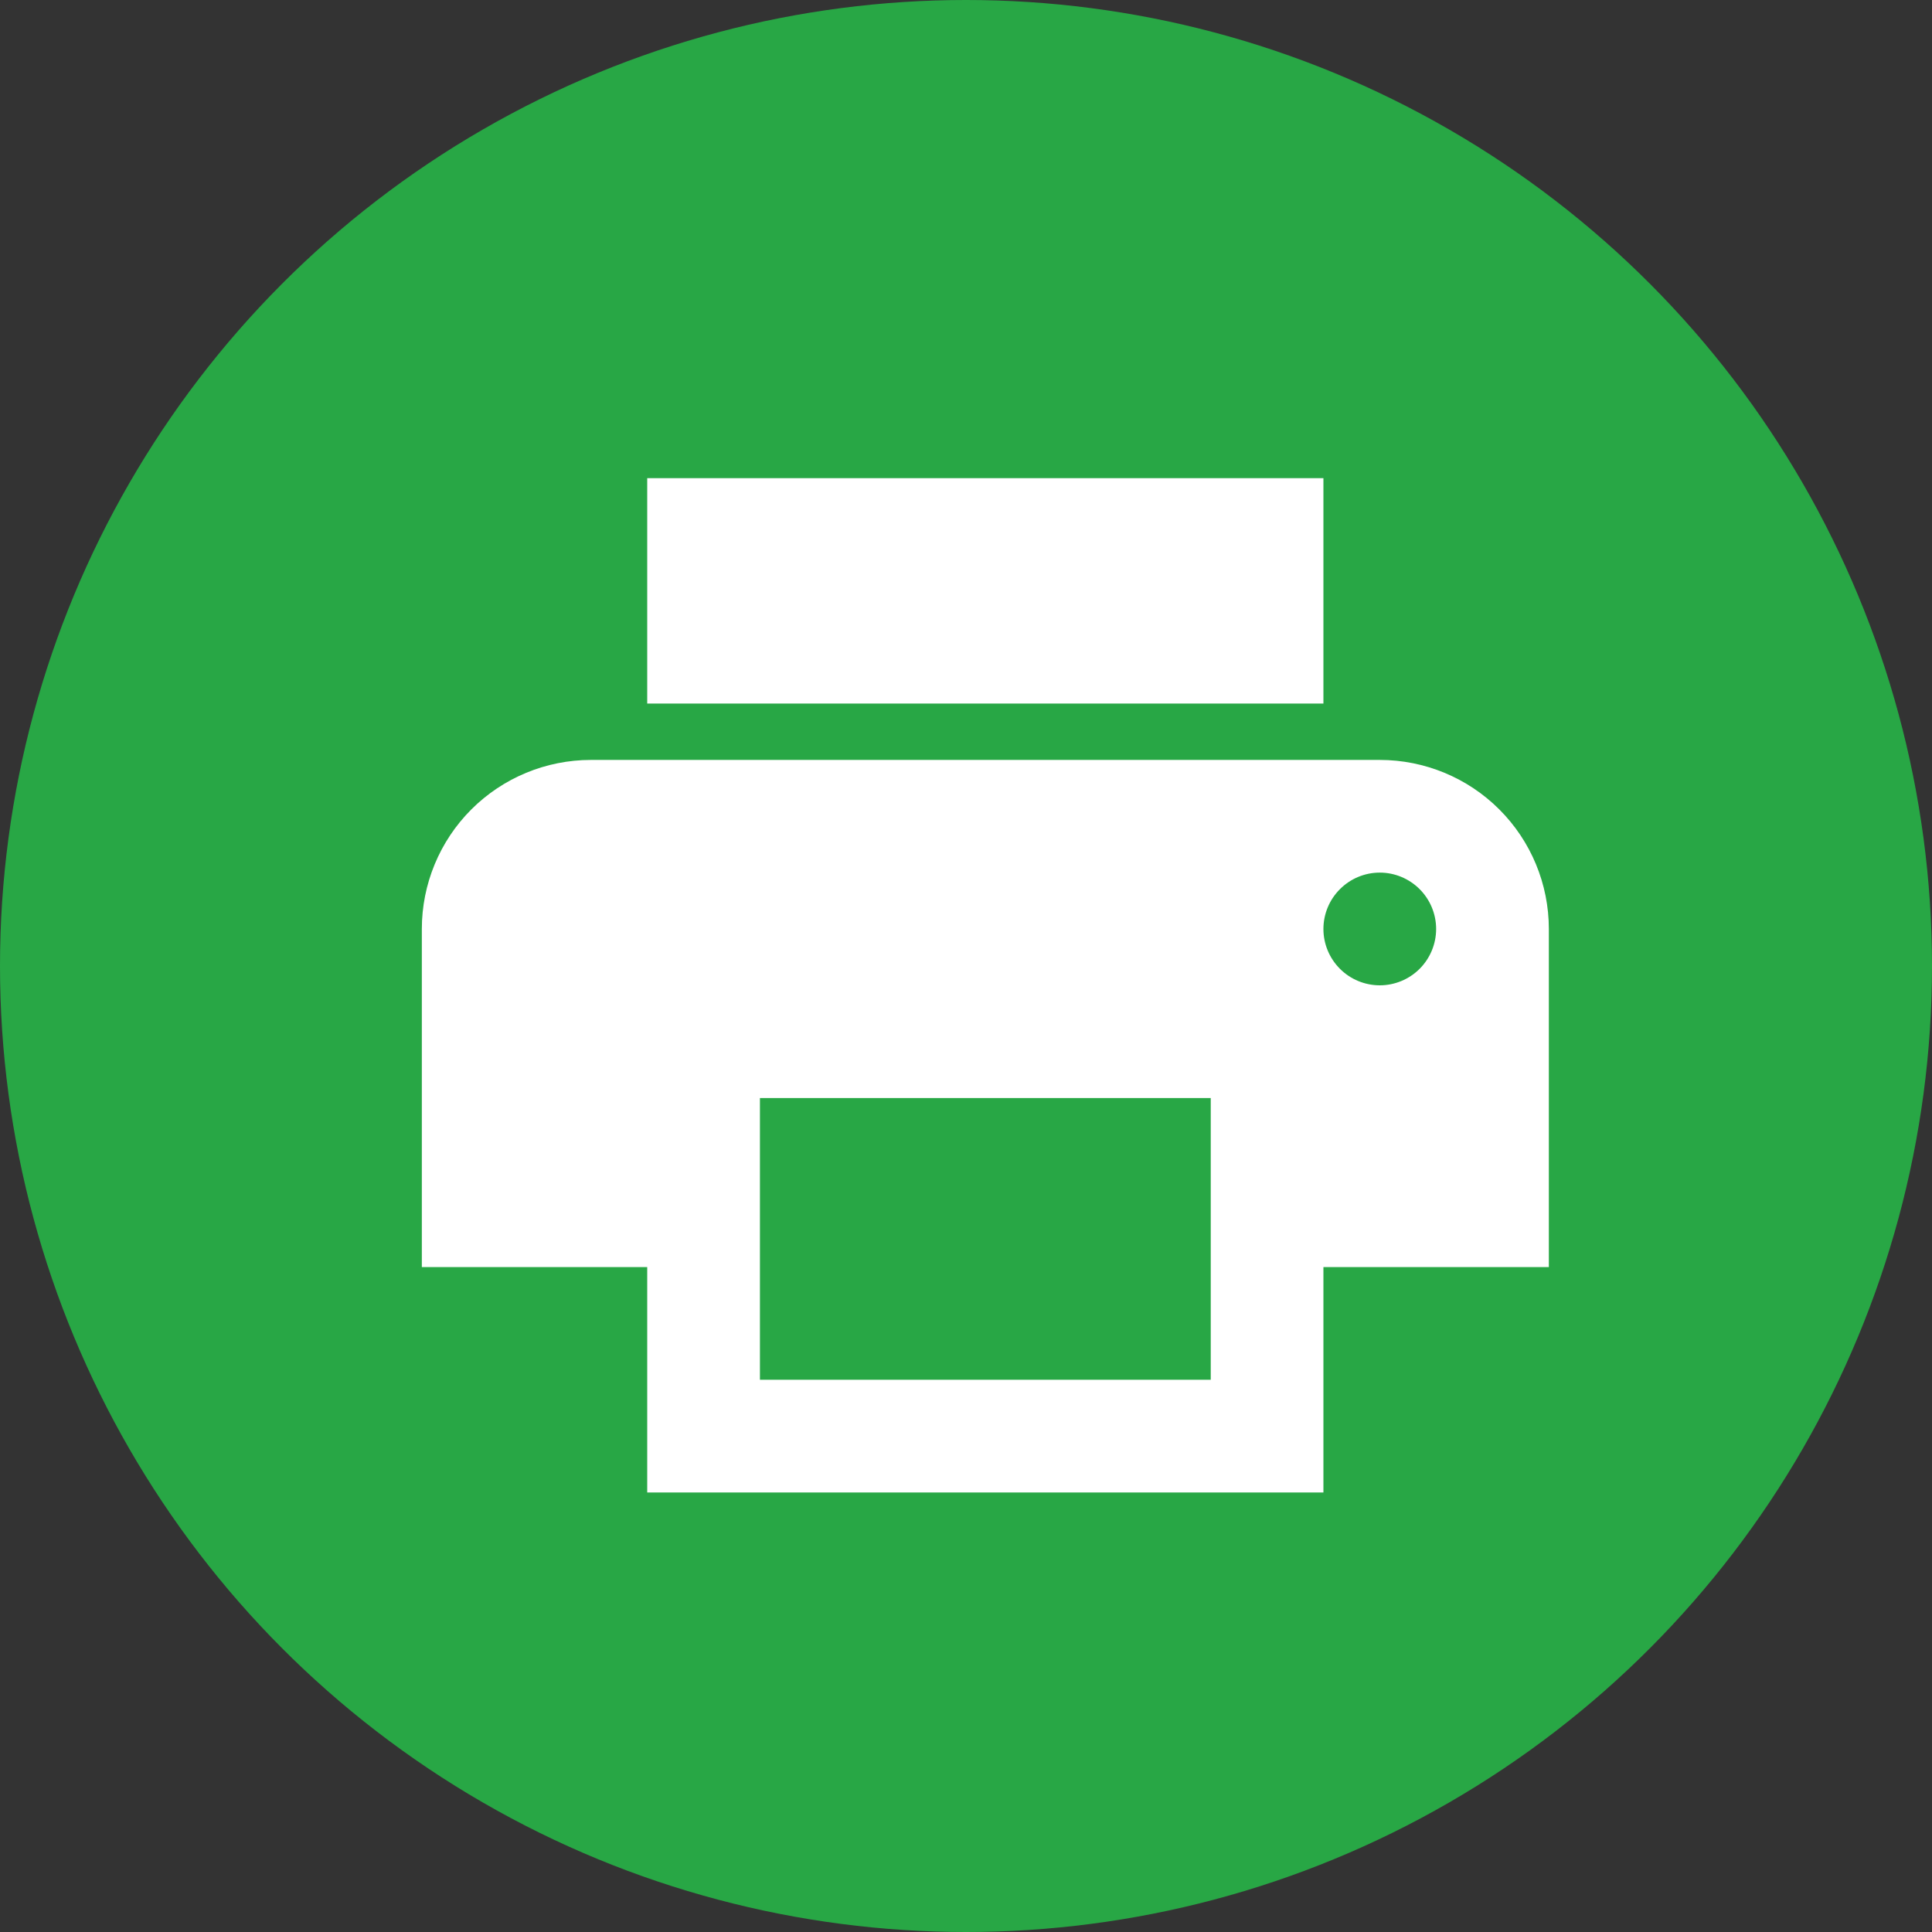
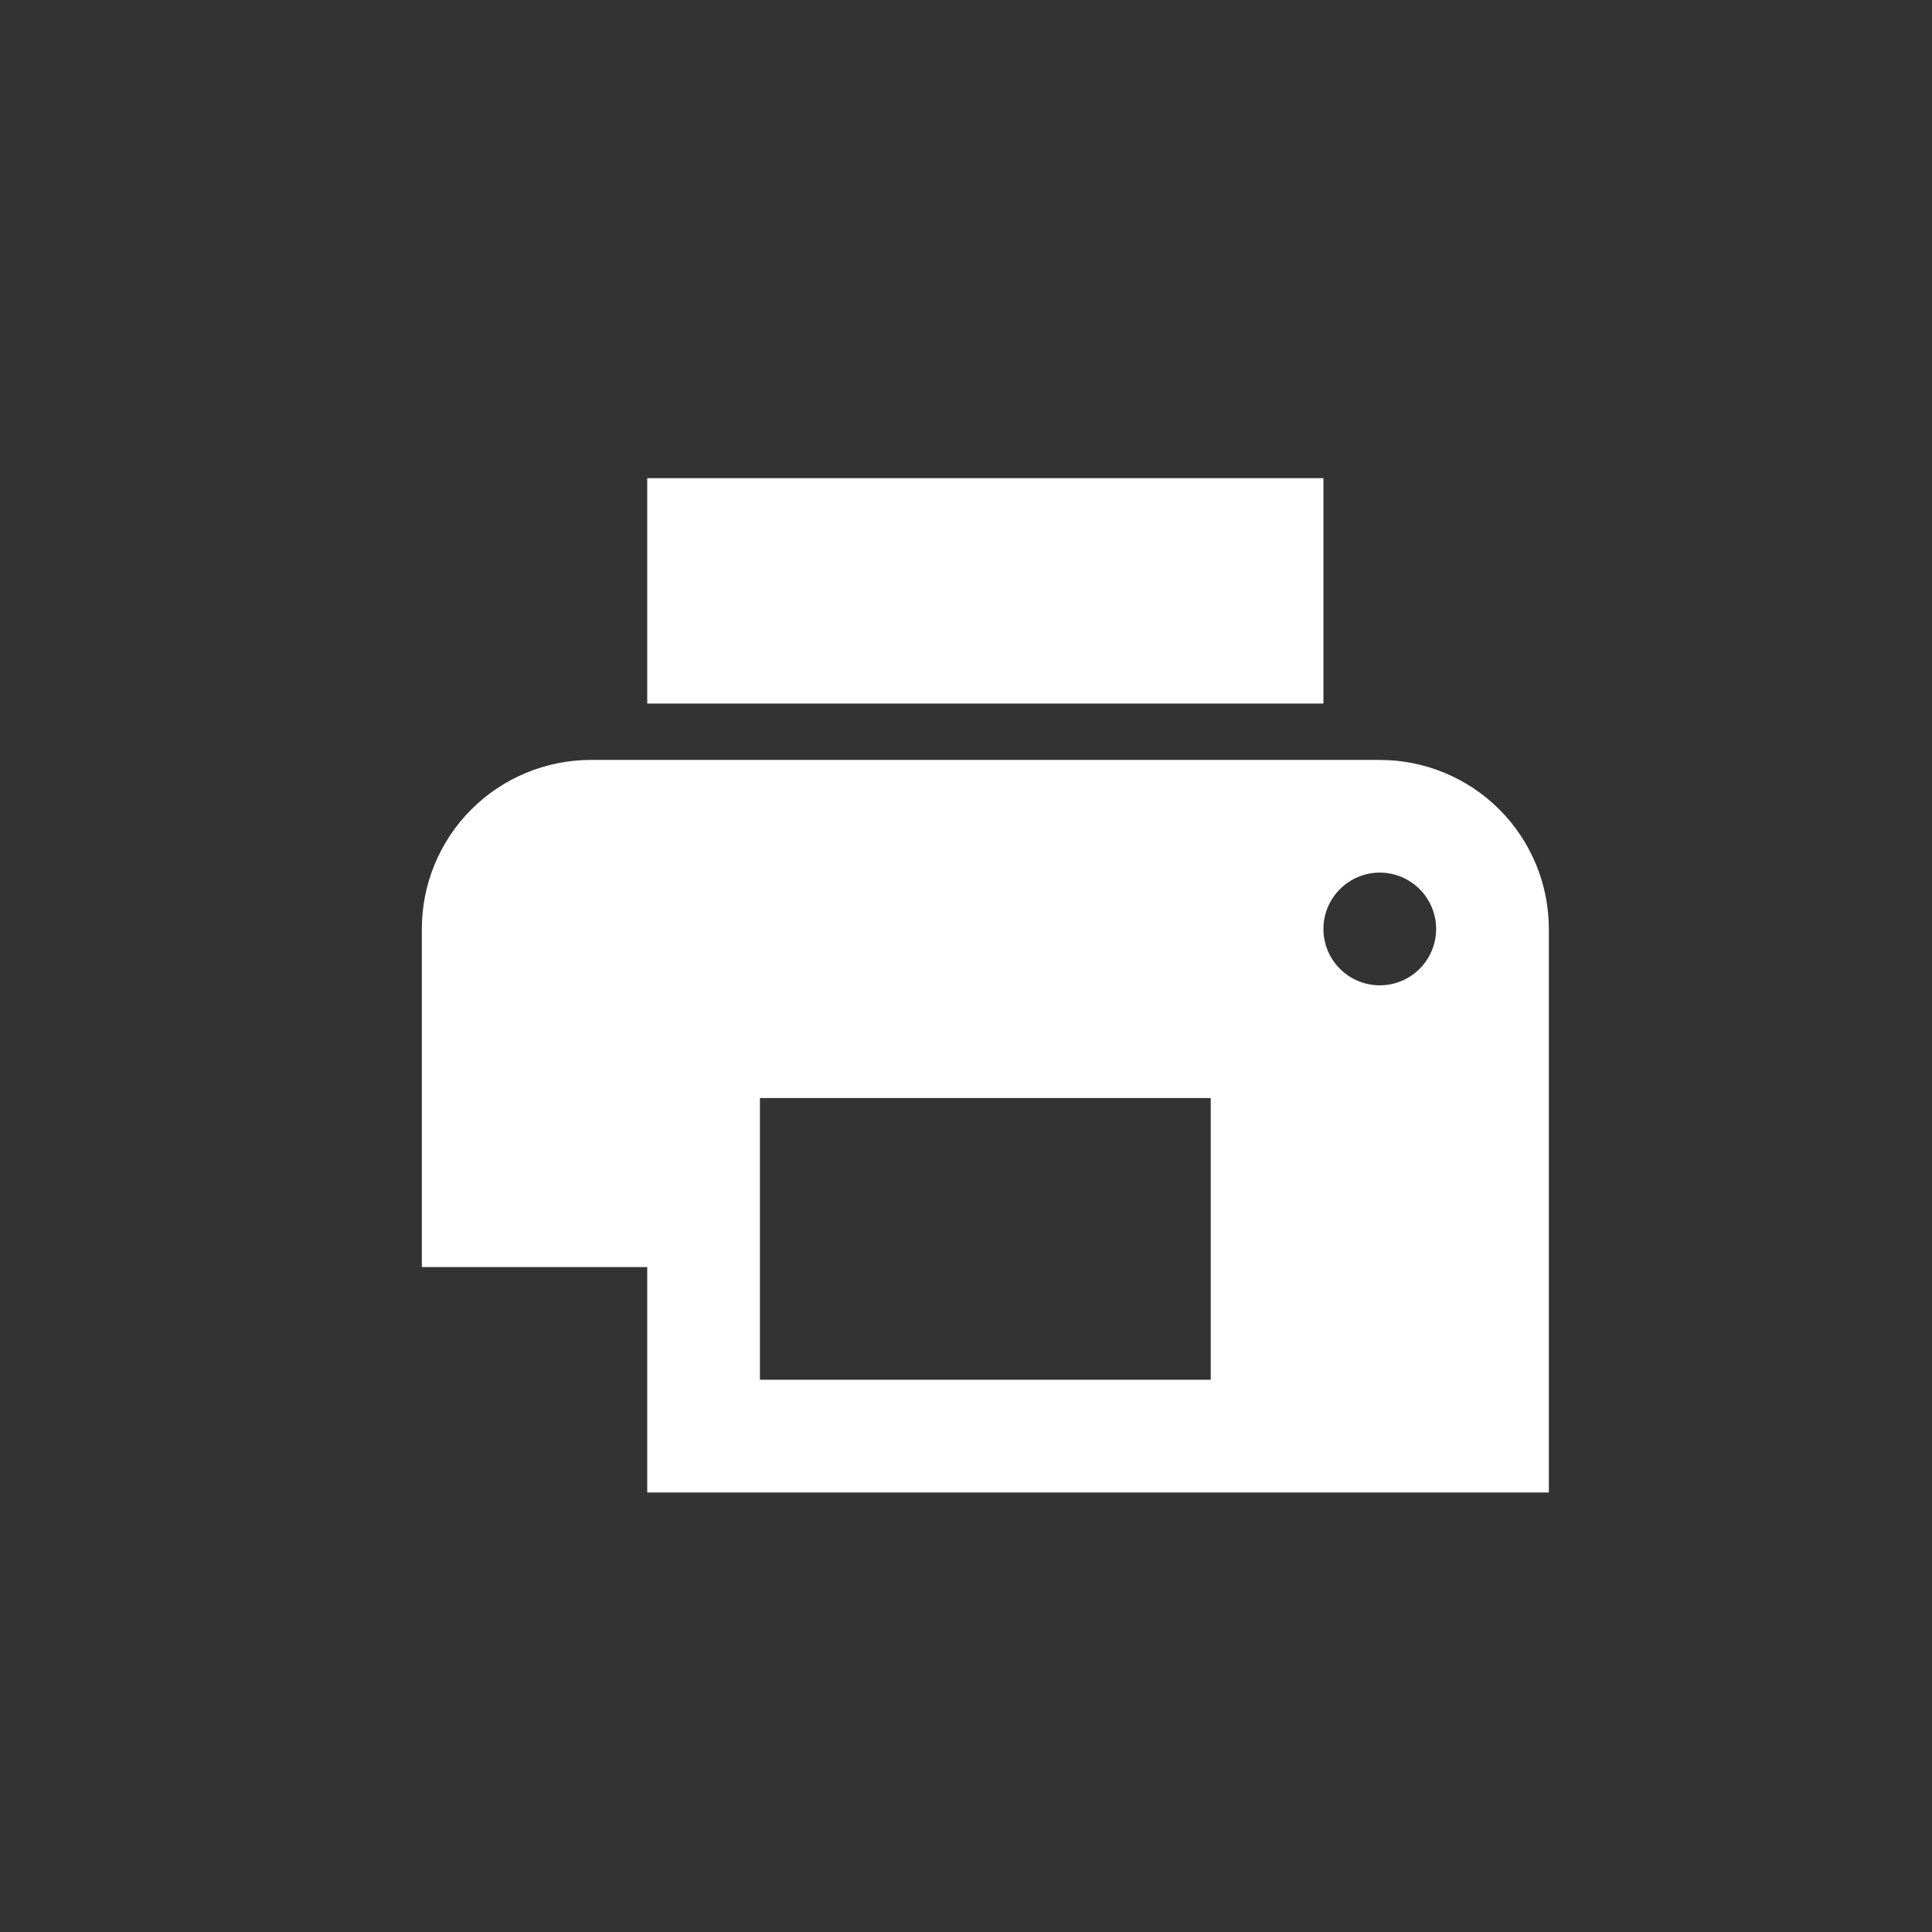
<svg xmlns="http://www.w3.org/2000/svg" width="50" height="50" viewBox="0 0 50 50" fill="none">
  <rect x="0" y="0" width="50" height="50" fill="#333333" stroke="none" />
-   <circle cx="25" cy="25" r="25" fill="#28A745" />
-   <path d="M34.25 12.375H16.75V18.208H34.25M35.709 25.5C35.322 25.5 34.951 25.346 34.678 25.073C34.404 24.799 34.25 24.428 34.25 24.042C34.25 23.655 34.404 23.284 34.678 23.011C34.951 22.737 35.322 22.583 35.709 22.583C36.095 22.583 36.466 22.737 36.74 23.011C37.013 23.284 37.167 23.655 37.167 24.042C37.167 24.428 37.013 24.799 36.74 25.073C36.466 25.346 36.095 25.5 35.709 25.5ZM31.334 35.708H19.667V28.417H31.334M35.709 19.667H15.292C14.132 19.667 13.019 20.128 12.198 20.948C11.378 21.768 10.917 22.881 10.917 24.042V32.792H16.75V38.625H34.25V32.792H40.084V24.042C40.084 22.881 39.623 21.768 38.802 20.948C37.982 20.128 36.869 19.667 35.709 19.667Z" fill="white" />
+   <path d="M34.25 12.375H16.75V18.208H34.25M35.709 25.5C35.322 25.5 34.951 25.346 34.678 25.073C34.404 24.799 34.25 24.428 34.25 24.042C34.25 23.655 34.404 23.284 34.678 23.011C34.951 22.737 35.322 22.583 35.709 22.583C36.095 22.583 36.466 22.737 36.74 23.011C37.013 23.284 37.167 23.655 37.167 24.042C37.167 24.428 37.013 24.799 36.74 25.073C36.466 25.346 36.095 25.5 35.709 25.5ZM31.334 35.708H19.667V28.417H31.334M35.709 19.667H15.292C14.132 19.667 13.019 20.128 12.198 20.948C11.378 21.768 10.917 22.881 10.917 24.042V32.792H16.75V38.625H34.25H40.084V24.042C40.084 22.881 39.623 21.768 38.802 20.948C37.982 20.128 36.869 19.667 35.709 19.667Z" fill="white" />
</svg>